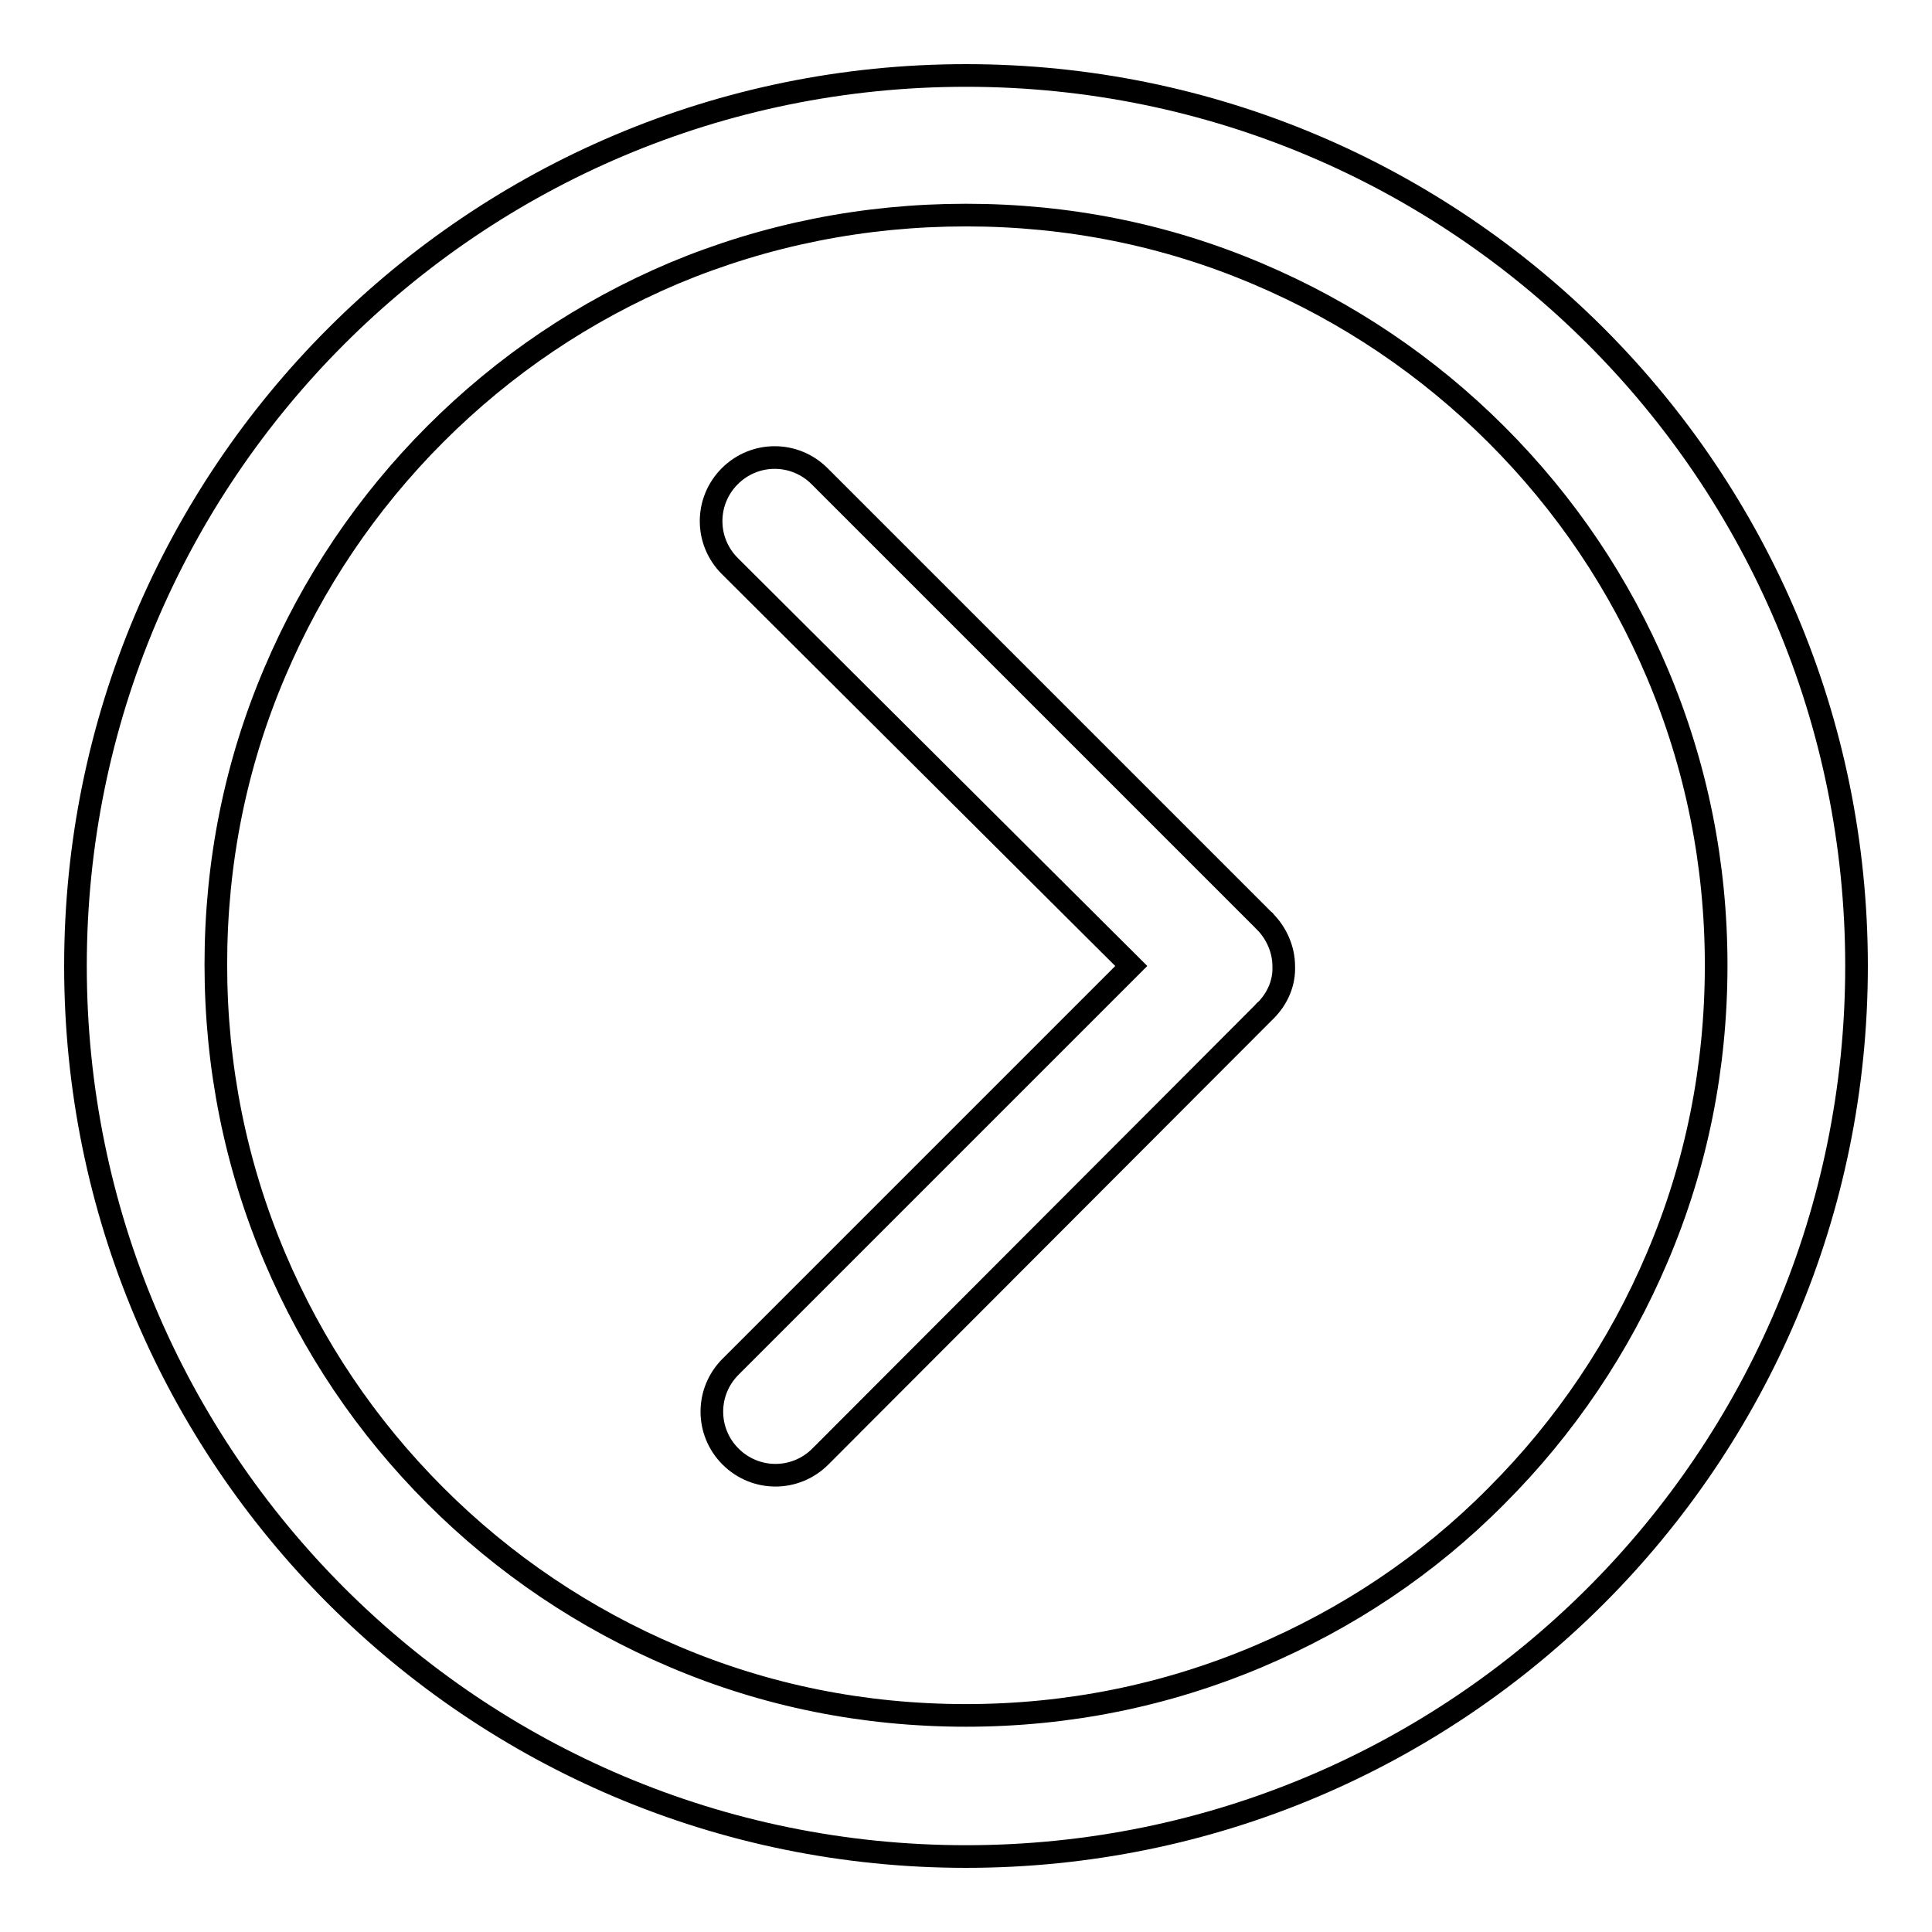
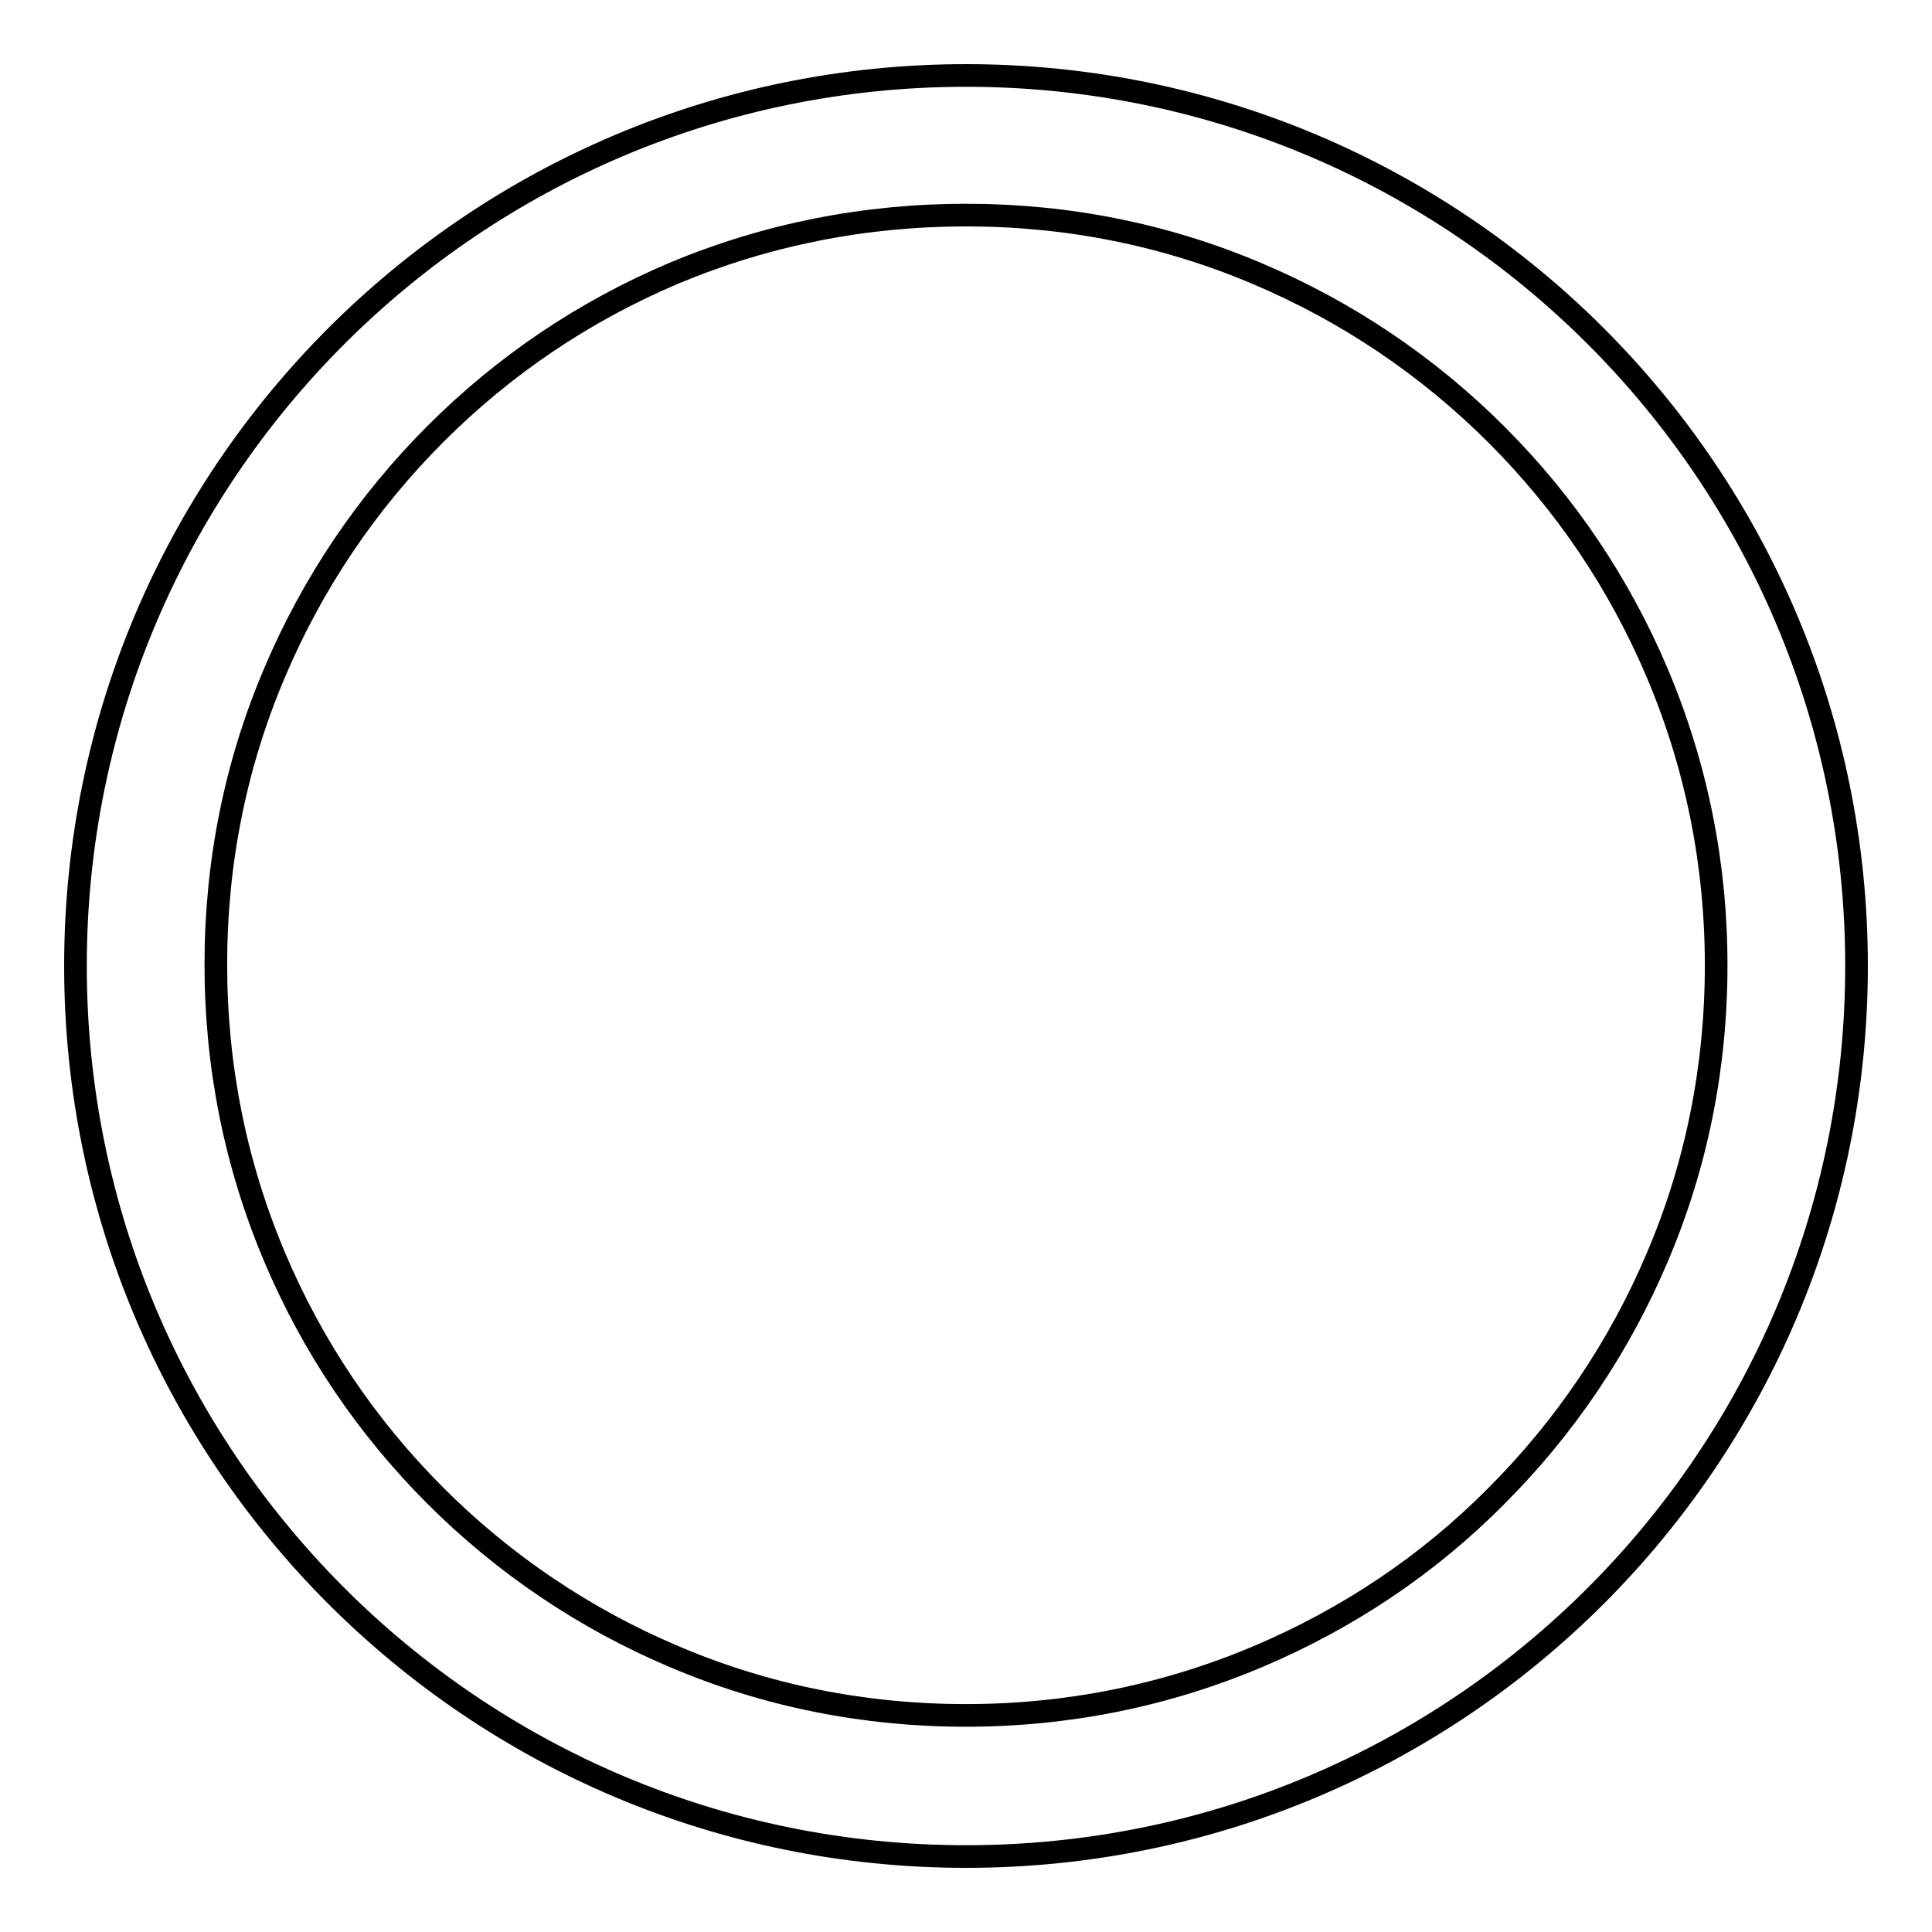
<svg xmlns="http://www.w3.org/2000/svg" version="1.1" x="0px" y="0px" viewBox="0 0 256 256" enable-background="new 0 0 256 256" xml:space="preserve">
  <g>
    <g>
      <path stroke-width="3" fill-opacity="0" stroke="#000000" d="M128,28.5c13.5,0,26.5,2.6,38.7,7.8c11.8,5,22.5,12.2,31.6,21.3c9.2,9.2,16.3,19.8,21.3,31.6c5.2,12.3,7.8,25.3,7.8,38.7c0,13.5-2.6,26.5-7.8,38.7c-5,11.8-12.2,22.5-21.3,31.6c-9.1,9.2-19.8,16.3-31.6,21.3c-12.3,5.2-25.3,7.8-38.7,7.8c-13.5,0-26.5-2.6-38.7-7.8c-11.8-5-22.5-12.2-31.6-21.3c-9.2-9.2-16.3-19.8-21.3-31.6c-5.2-12.3-7.8-25.3-7.8-38.8c0-13.5,2.6-26.5,7.8-38.7c5-11.8,12.2-22.5,21.3-31.6c9.2-9.2,19.8-16.3,31.6-21.3C101.5,31.1,114.5,28.5,128,28.5 M128,10C62.8,10,10,62.8,10,128c0,65.2,52.8,118,118,118c65.2,0,118-52.8,118-118C246,62.8,193.2,10,128,10L128,10z" />
-       <path stroke-width="3" fill-opacity="0" stroke="#000000" d="M167.7,133.9c-0.1,0.1-0.2,0.1-0.2,0.2L108.7,193c-3.3,3.3-8.6,3.3-11.9,0c-3.3-3.3-3.3-8.6,0-11.9l53.1-53.1L96.7,75c-3.3-3.3-3.3-8.6,0-11.9c3.3-3.3,8.6-3.3,11.9,0l58.8,58.8c0.1,0.1,0.2,0.1,0.2,0.2c1.6,1.6,2.5,3.8,2.5,5.9C170.2,130.2,169.3,132.3,167.7,133.9z" />
    </g>
  </g>
</svg>